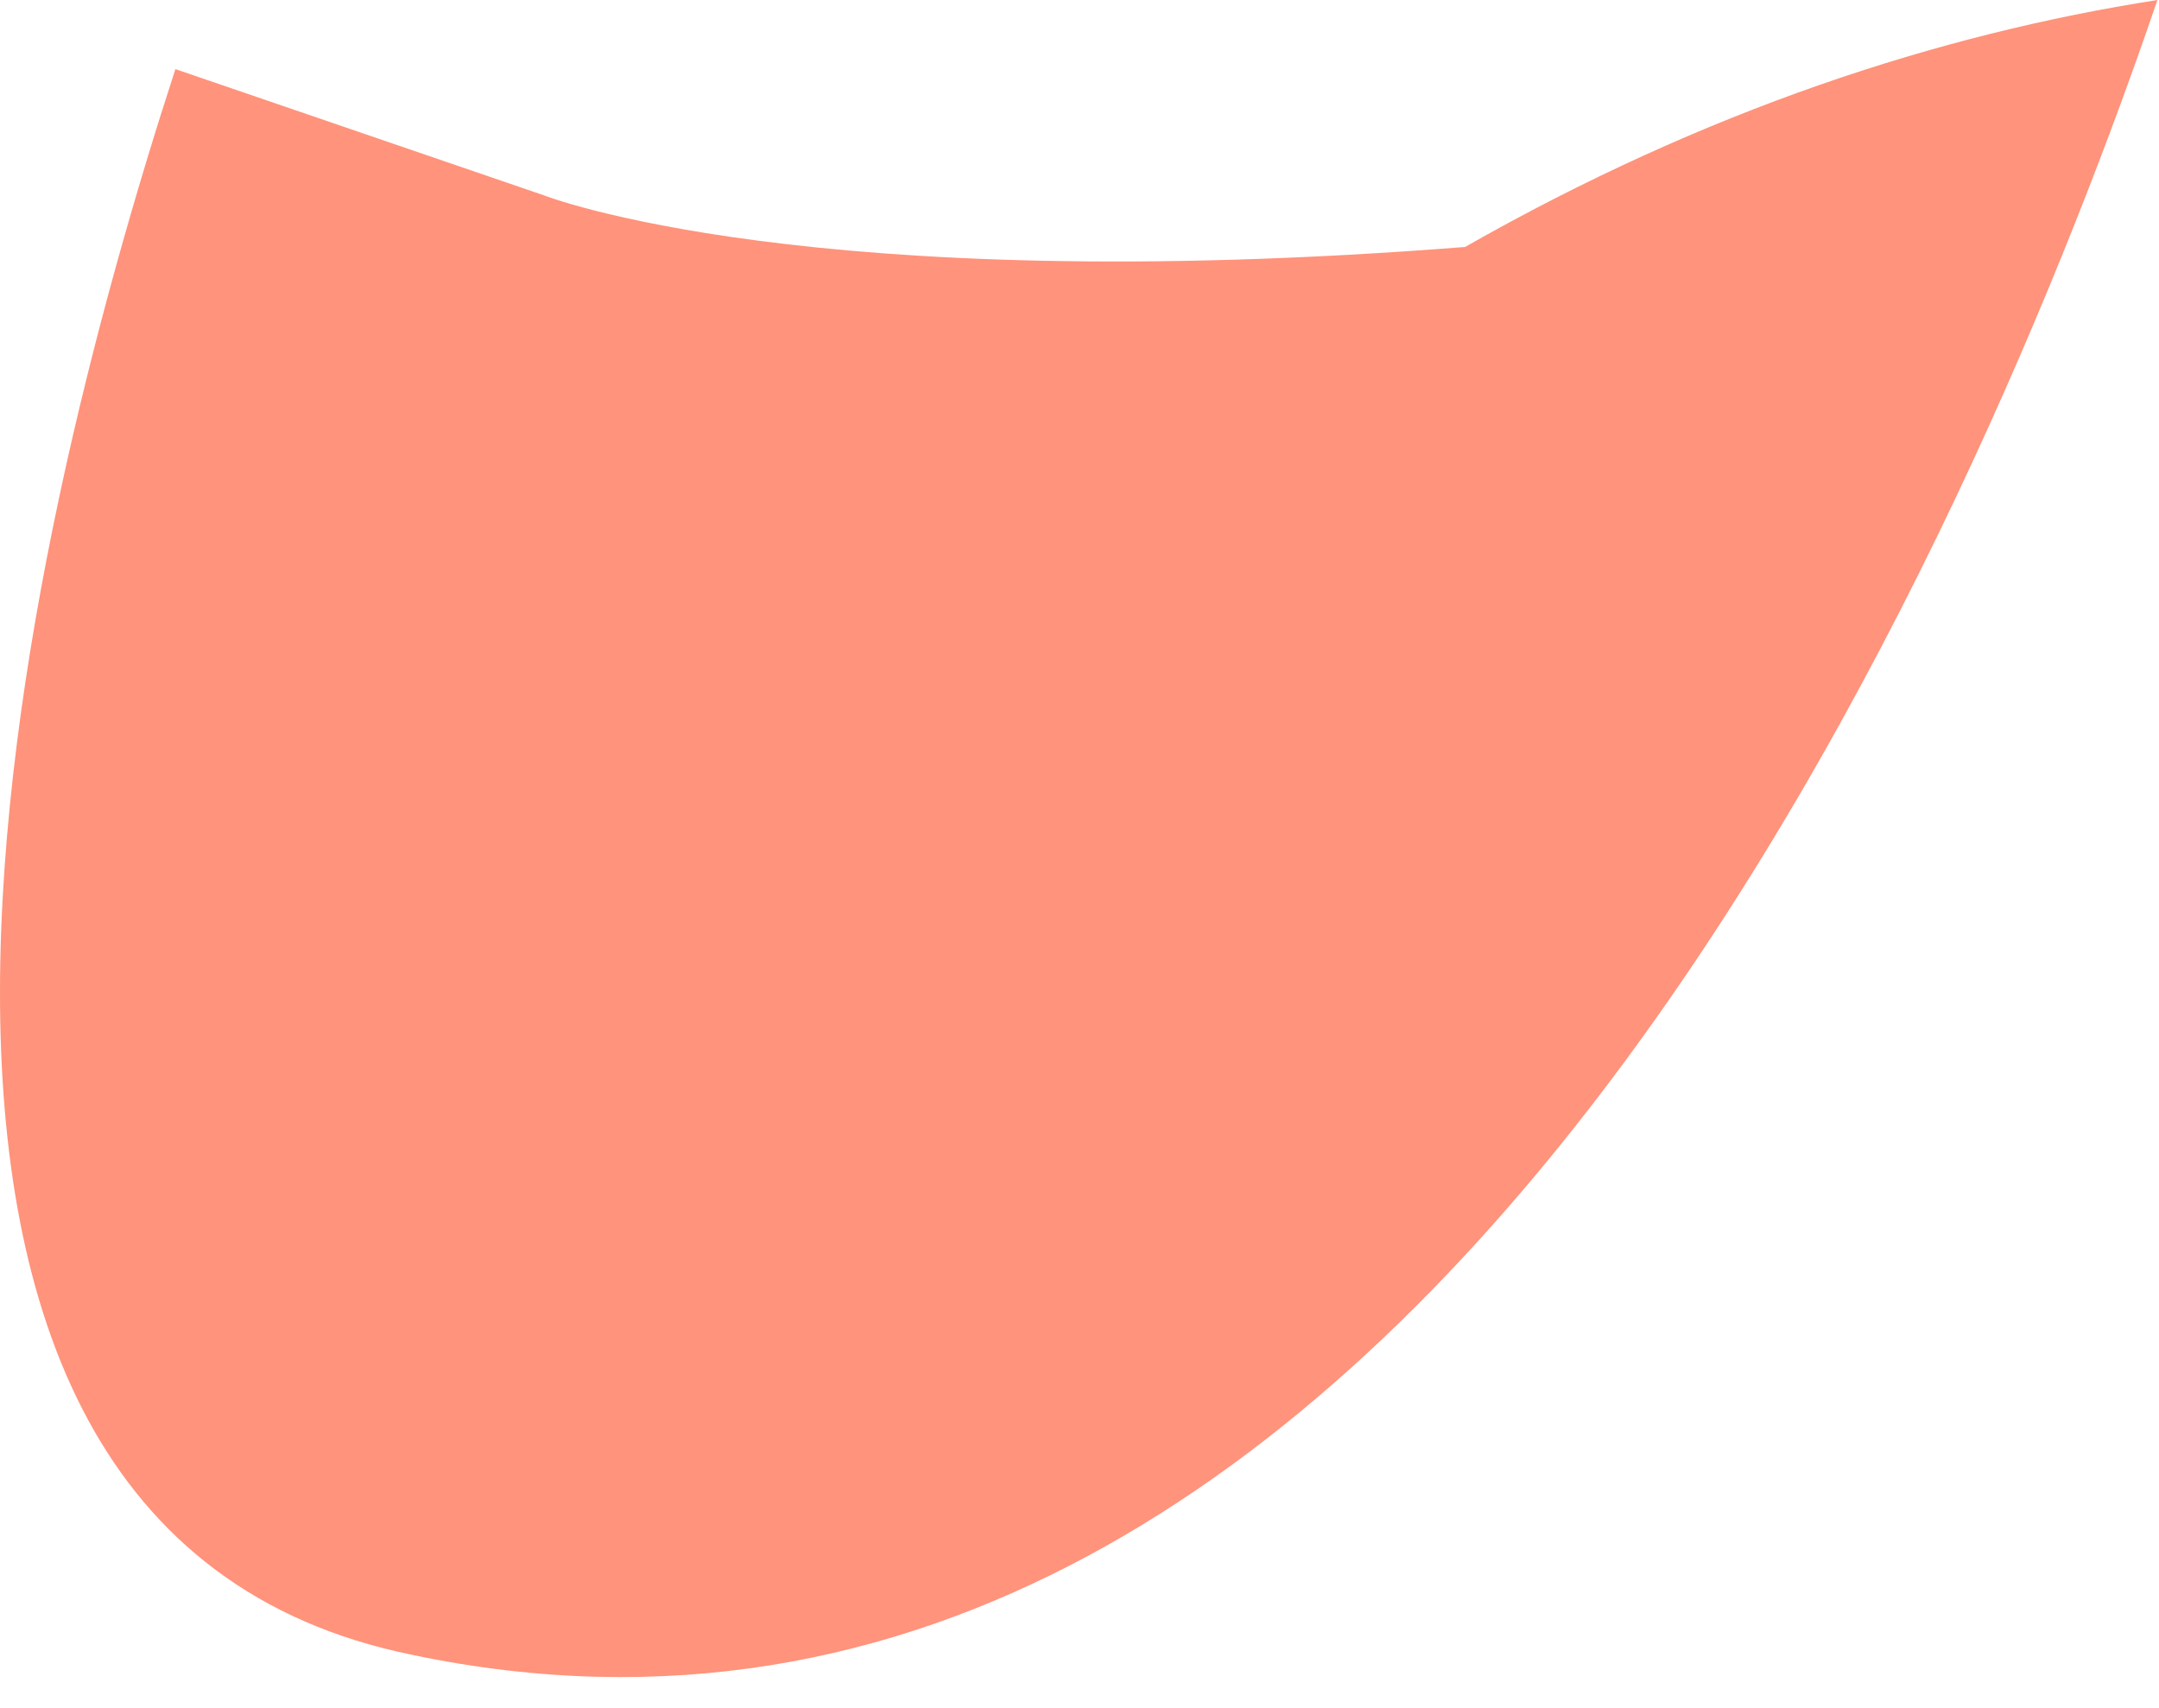
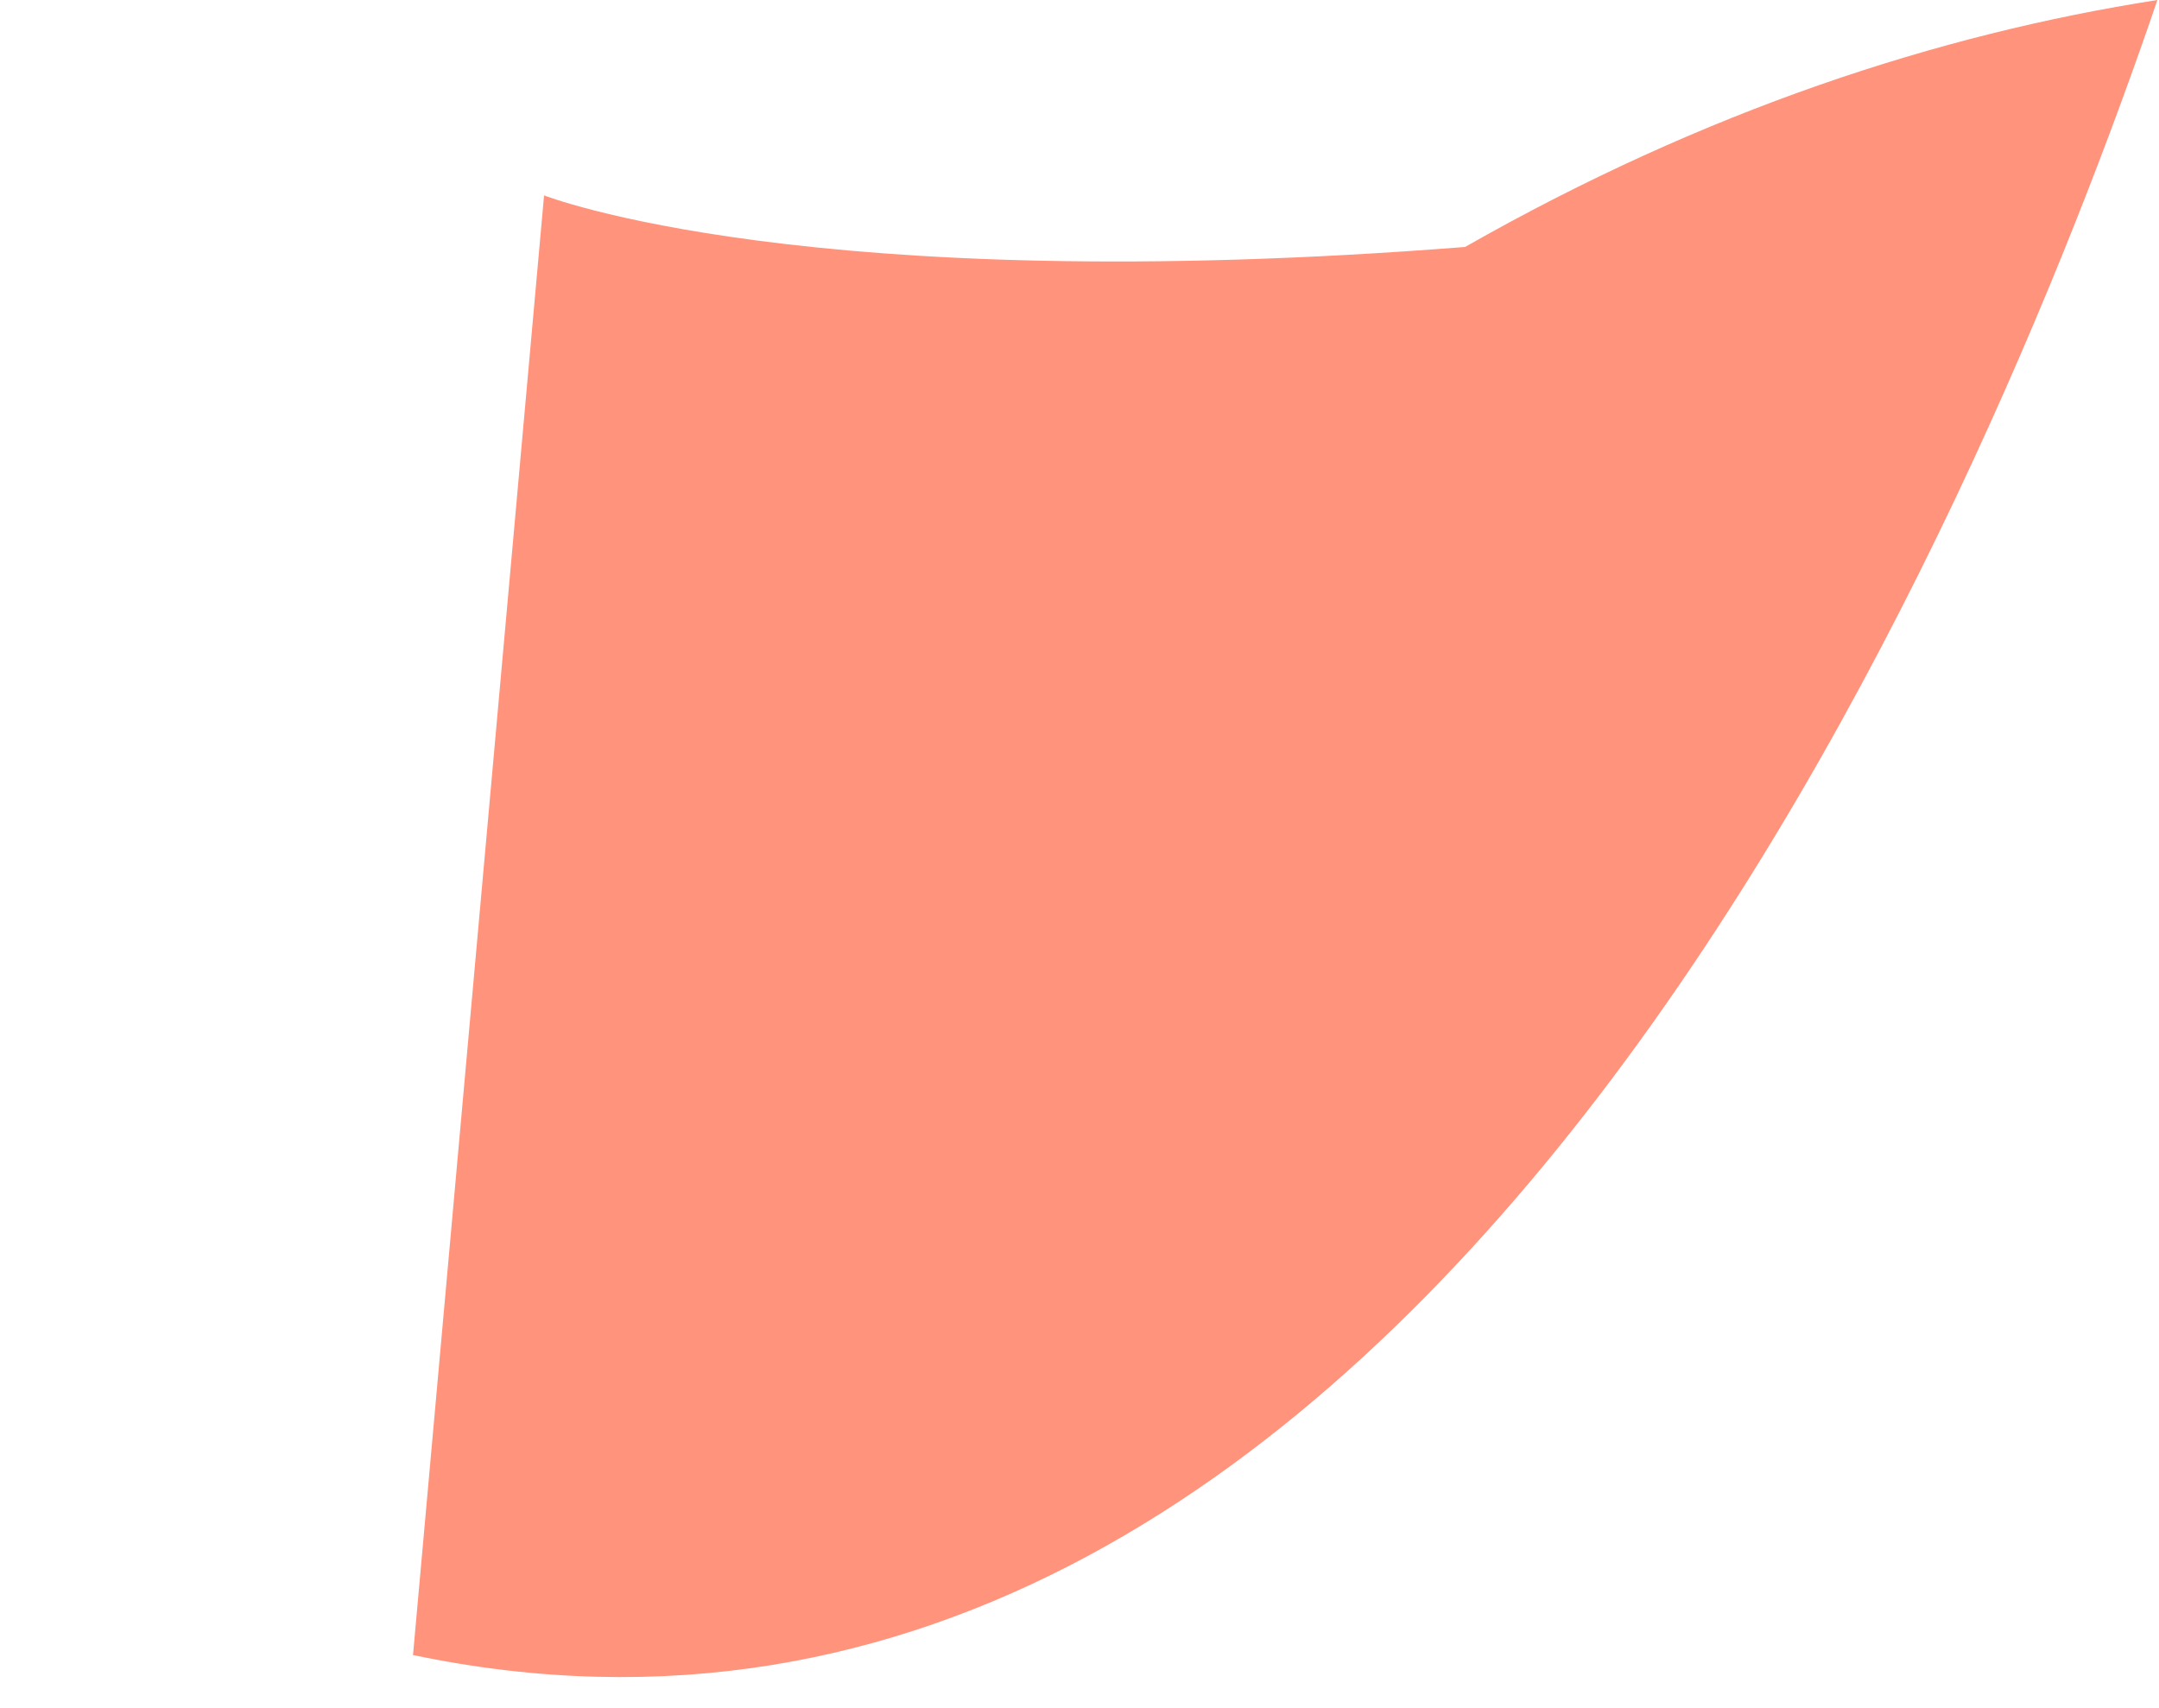
<svg xmlns="http://www.w3.org/2000/svg" fill="none" height="100%" overflow="visible" preserveAspectRatio="none" style="display: block;" viewBox="0 0 67 53" width="100%">
-   <path d="M12.817 51.365C-6.775 47.416 0.689 16.757 5.443 2.145L16.884 6.064C16.884 6.064 25.027 9.273 45.465 7.665C52.906 3.428 60.166 1.057 66.951 0C61.653 15.533 44.166 57.935 12.809 51.365H12.817Z" fill="#FF937B" id="Vector" />
+   <path d="M12.817 51.365L16.884 6.064C16.884 6.064 25.027 9.273 45.465 7.665C52.906 3.428 60.166 1.057 66.951 0C61.653 15.533 44.166 57.935 12.809 51.365H12.817Z" fill="#FF937B" id="Vector" />
</svg>